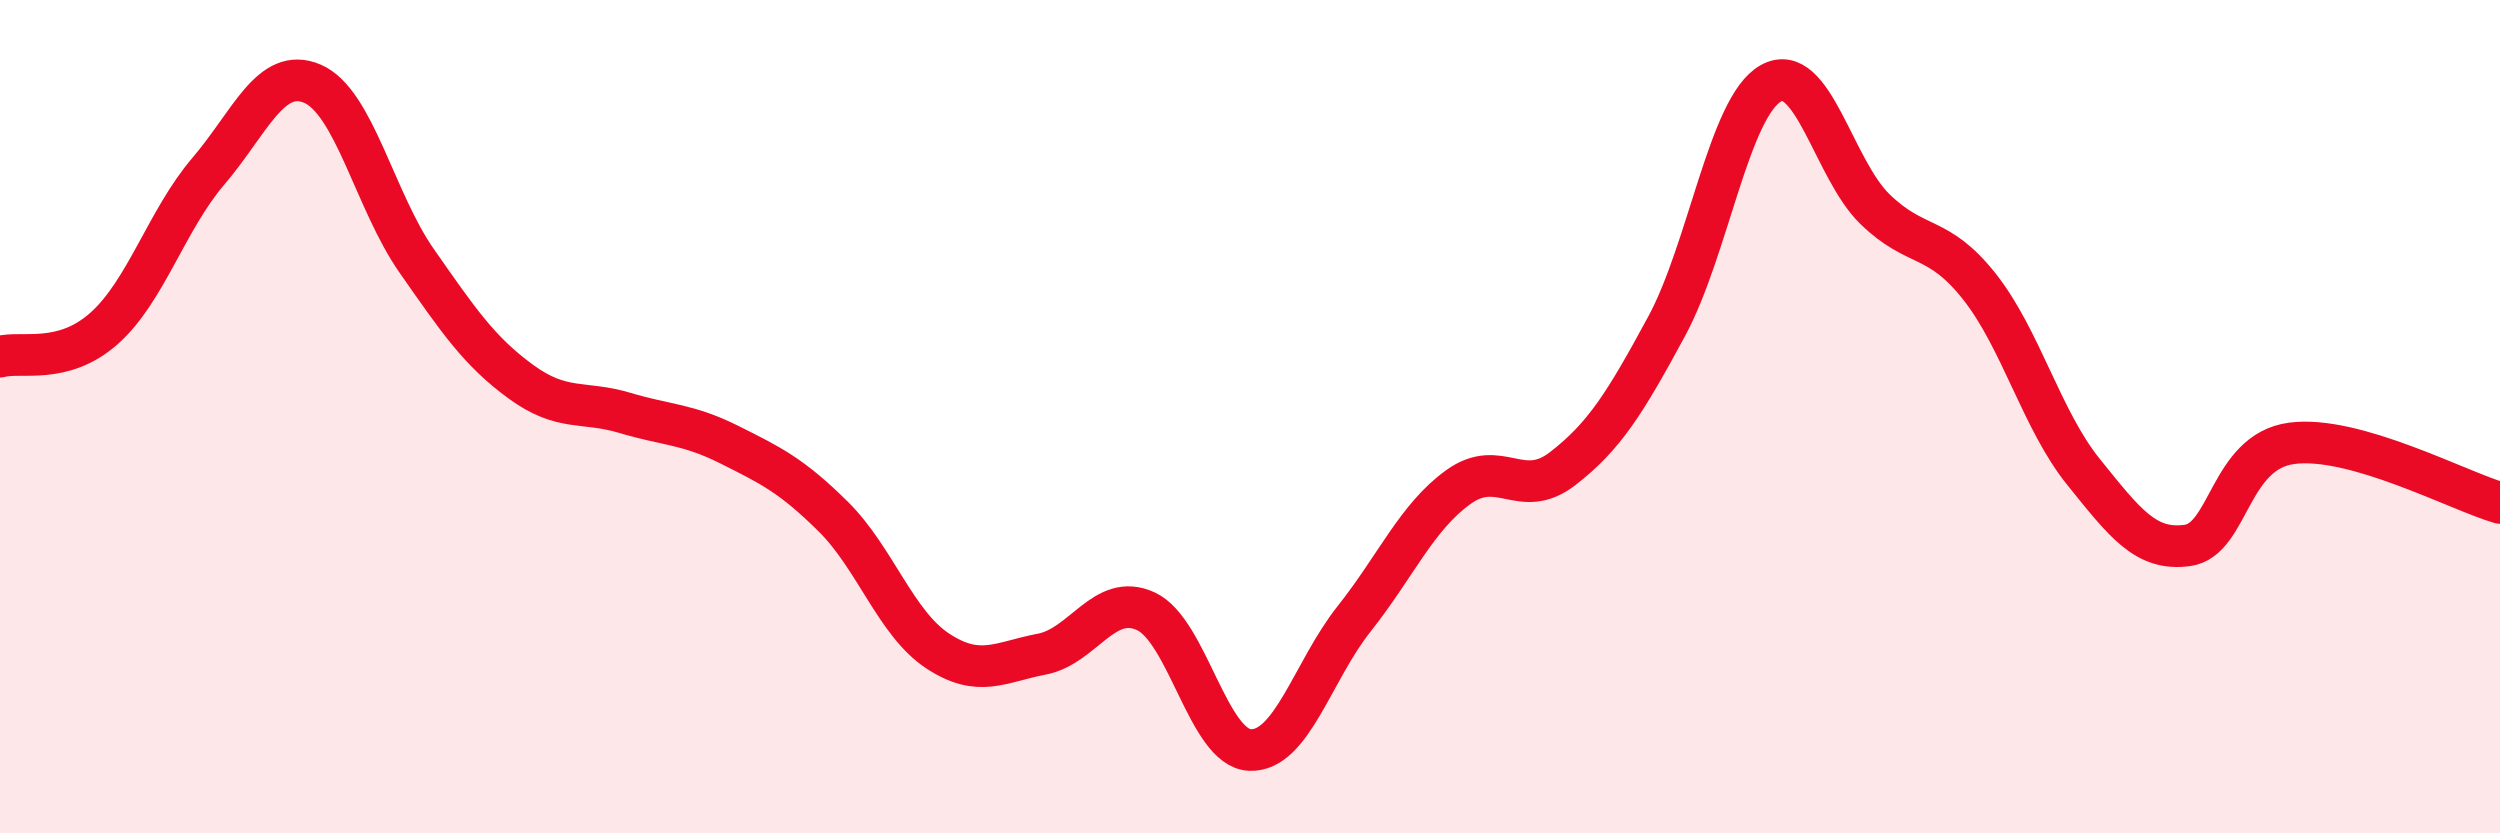
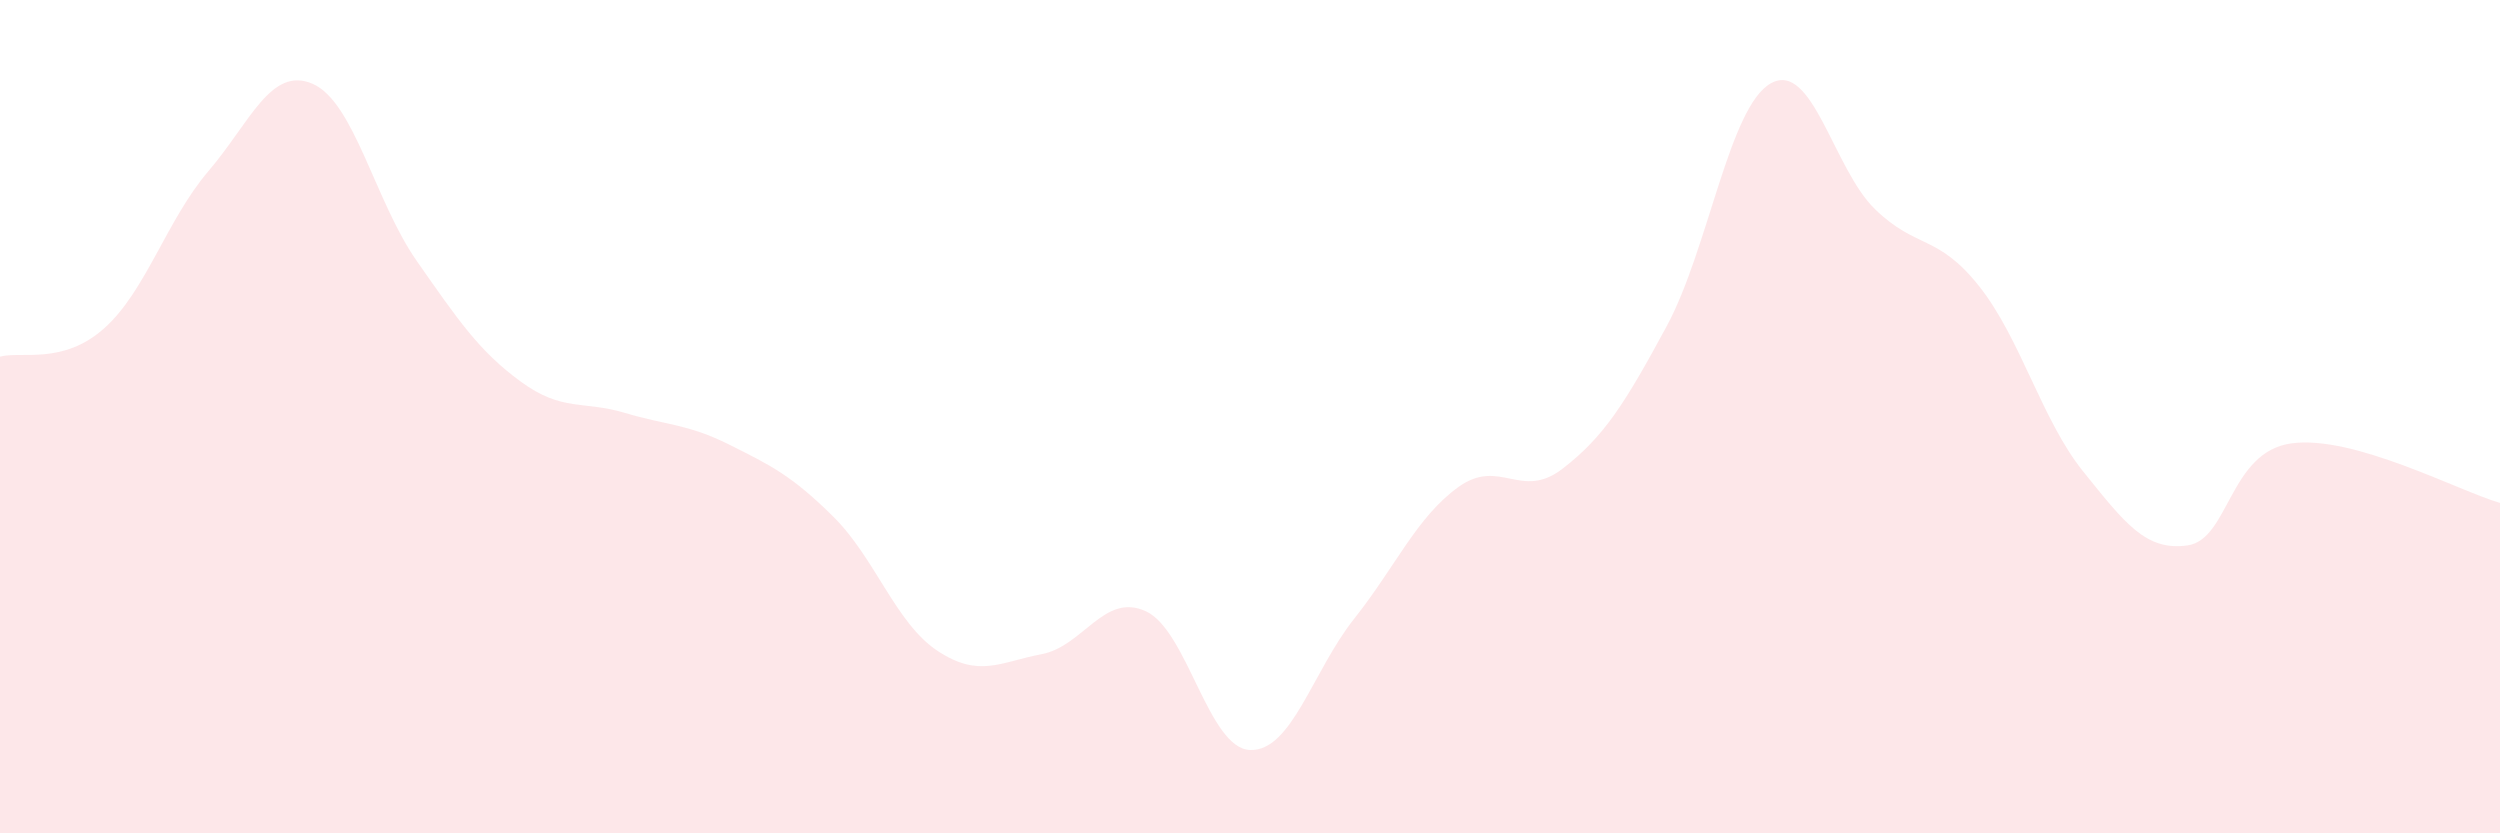
<svg xmlns="http://www.w3.org/2000/svg" width="60" height="20" viewBox="0 0 60 20">
  <path d="M 0,8.56 C 0.5,8.42 1.5,8.77 2.5,7.88 C 3.5,6.99 4,5.28 5,4.11 C 6,2.94 6.5,1.58 7.5,2.01 C 8.5,2.44 9,4.83 10,6.26 C 11,7.69 11.5,8.43 12.5,9.16 C 13.5,9.89 14,9.61 15,9.91 C 16,10.21 16.5,10.17 17.5,10.67 C 18.5,11.17 19,11.41 20,12.4 C 21,13.39 21.5,14.96 22.5,15.62 C 23.5,16.28 24,15.89 25,15.7 C 26,15.51 26.5,14.21 27.5,14.67 C 28.5,15.13 29,17.96 30,18 C 31,18.04 31.5,16.11 32.5,14.85 C 33.5,13.59 34,12.41 35,11.69 C 36,10.97 36.5,12.02 37.5,11.25 C 38.5,10.48 39,9.68 40,7.83 C 41,5.98 41.5,2.56 42.5,2 C 43.5,1.44 44,4.05 45,5.02 C 46,5.99 46.5,5.61 47.5,6.87 C 48.5,8.13 49,10.08 50,11.32 C 51,12.56 51.5,13.23 52.5,13.09 C 53.5,12.95 53.5,10.84 55,10.64 C 56.5,10.44 59,11.78 60,12.07L60 20L0 20Z" fill="#EB0A25" opacity="0.1" stroke-linecap="round" stroke-linejoin="round" />
-   <path d="M 0,8.56 C 0.5,8.42 1.5,8.77 2.5,7.88 C 3.5,6.99 4,5.28 5,4.11 C 6,2.94 6.5,1.58 7.5,2.01 C 8.5,2.44 9,4.83 10,6.26 C 11,7.69 11.5,8.43 12.5,9.16 C 13.5,9.89 14,9.61 15,9.91 C 16,10.21 16.5,10.17 17.5,10.67 C 18.5,11.17 19,11.41 20,12.4 C 21,13.39 21.5,14.96 22.5,15.62 C 23.5,16.28 24,15.89 25,15.7 C 26,15.51 26.5,14.21 27.5,14.67 C 28.5,15.13 29,17.96 30,18 C 31,18.04 31.5,16.11 32.5,14.85 C 33.5,13.59 34,12.41 35,11.69 C 36,10.97 36.5,12.02 37.5,11.25 C 38.5,10.48 39,9.68 40,7.83 C 41,5.98 41.5,2.56 42.5,2 C 43.5,1.44 44,4.05 45,5.02 C 46,5.99 46.5,5.61 47.5,6.87 C 48.5,8.13 49,10.08 50,11.32 C 51,12.56 51.5,13.23 52.5,13.09 C 53.5,12.95 53.5,10.84 55,10.64 C 56.5,10.44 59,11.78 60,12.07" stroke="#EB0A25" stroke-width="1" fill="none" stroke-linecap="round" stroke-linejoin="round" />
</svg>